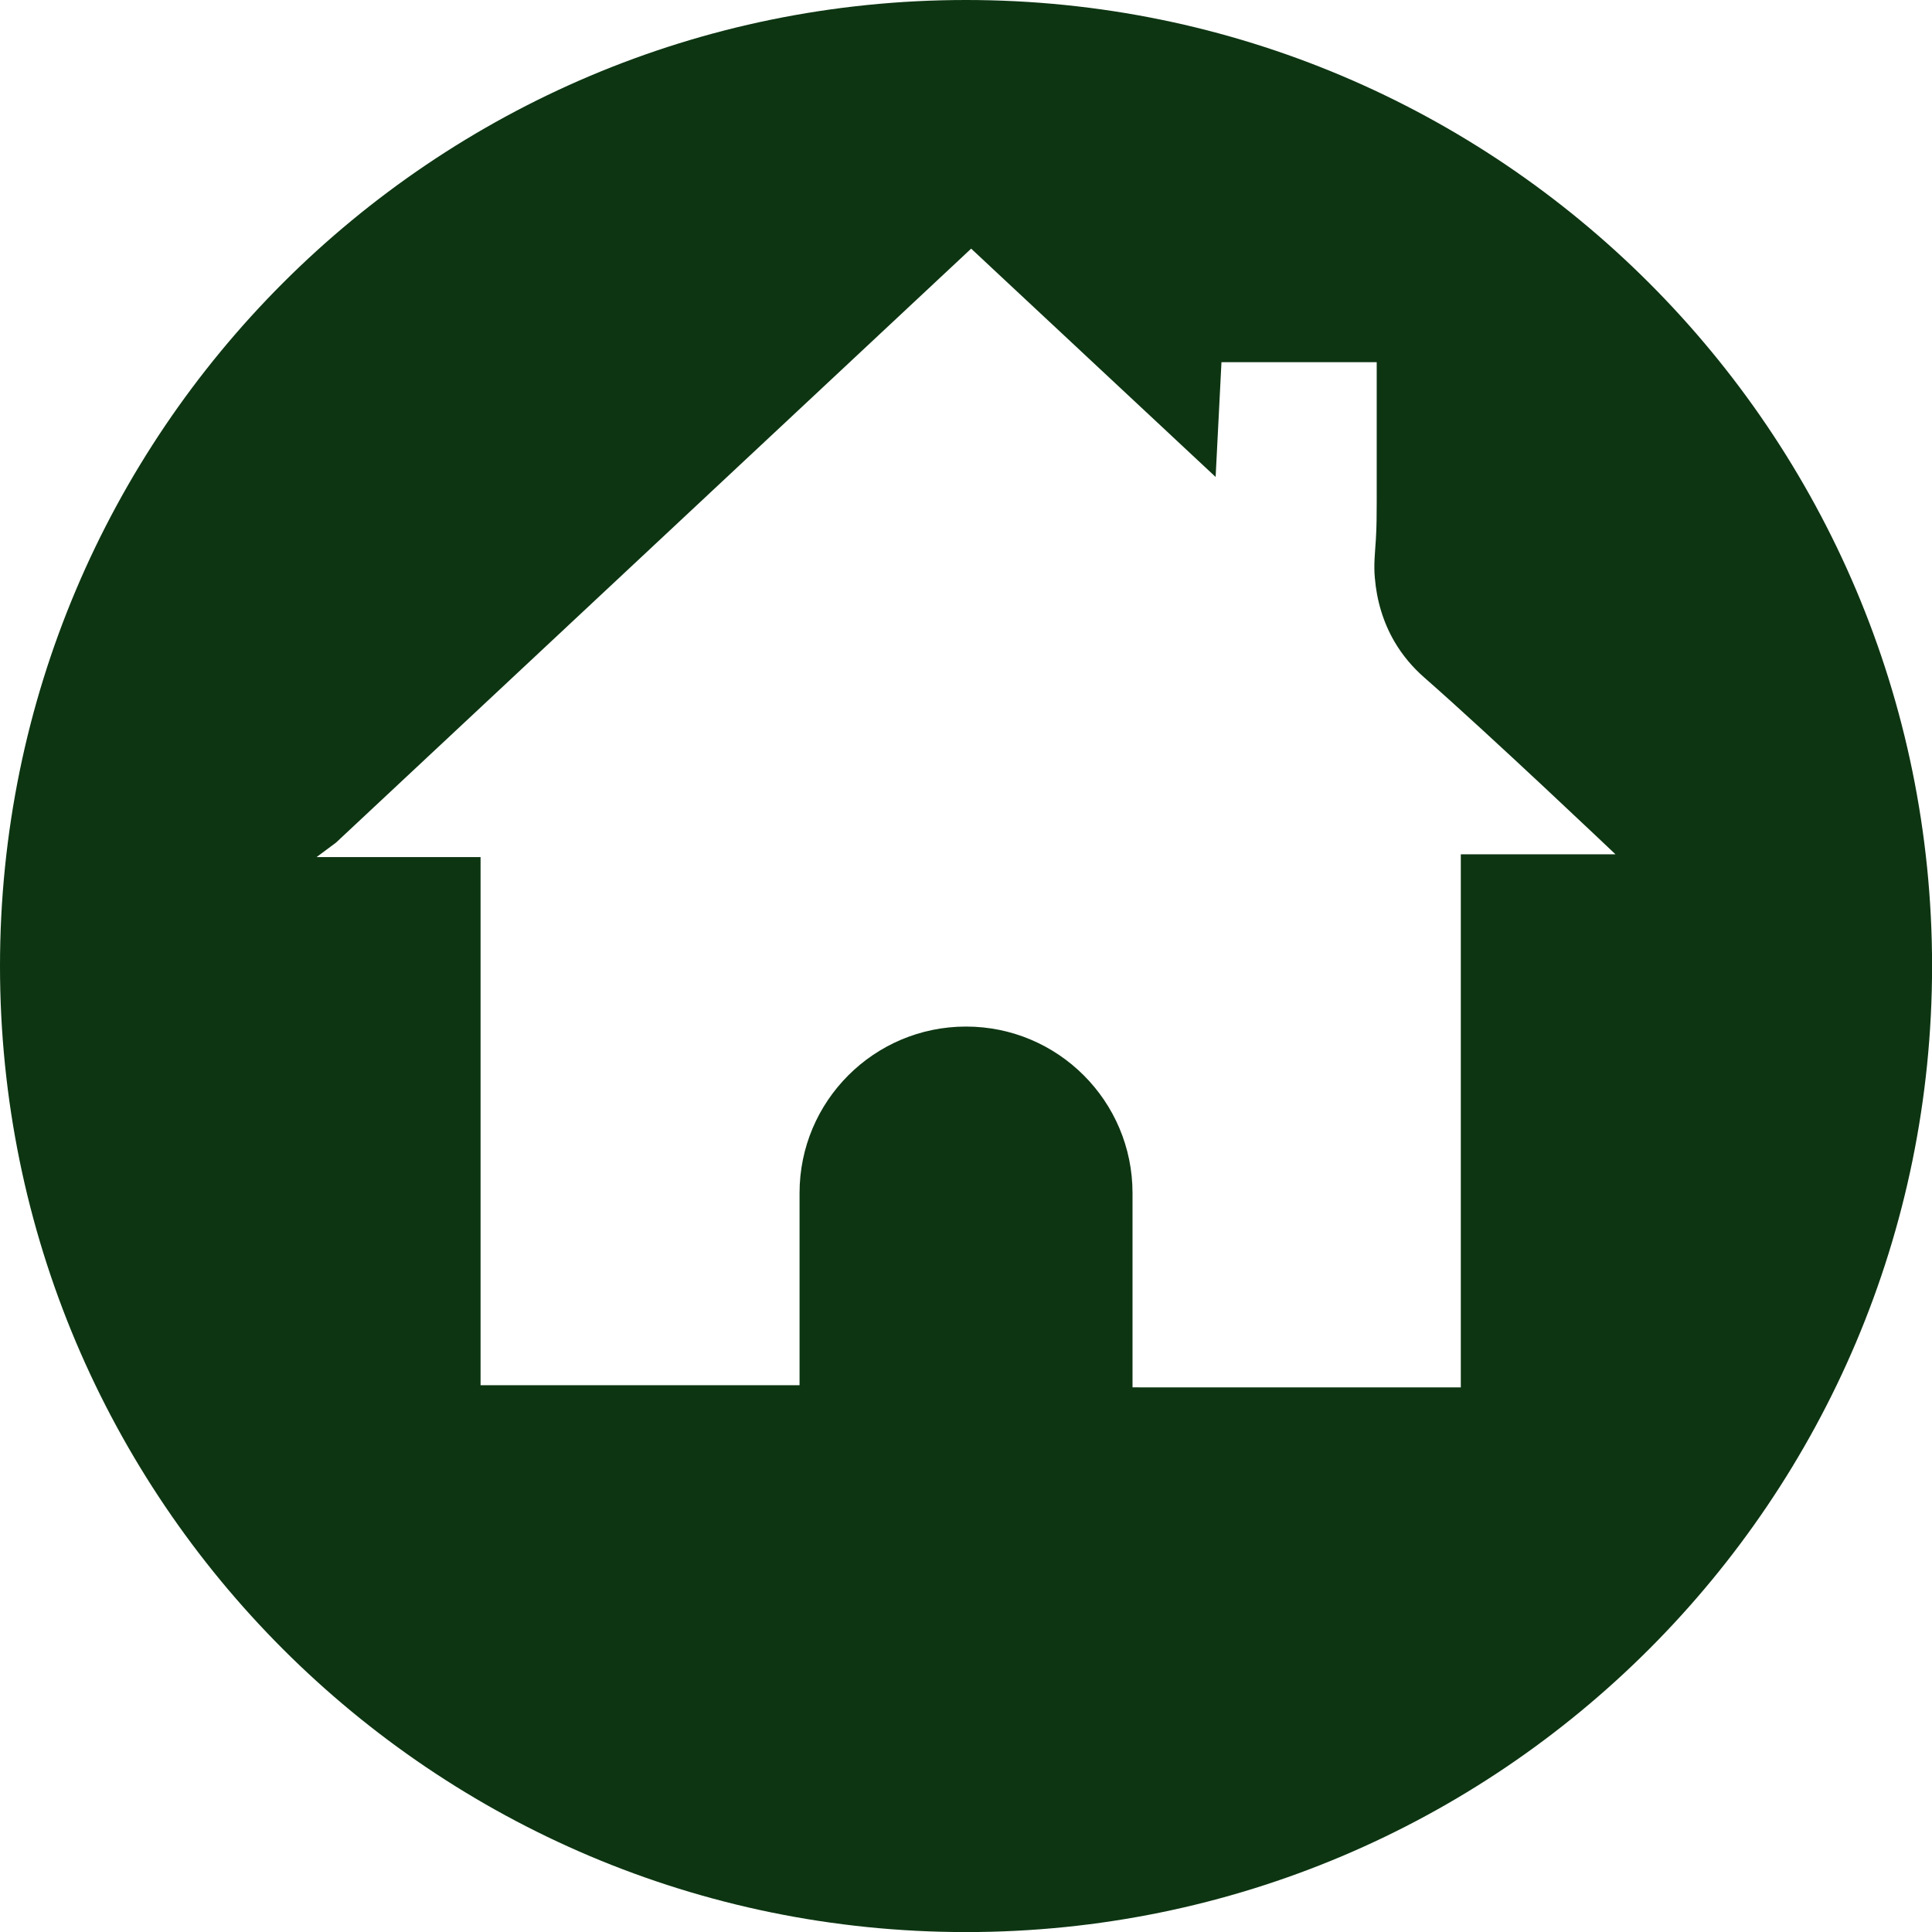
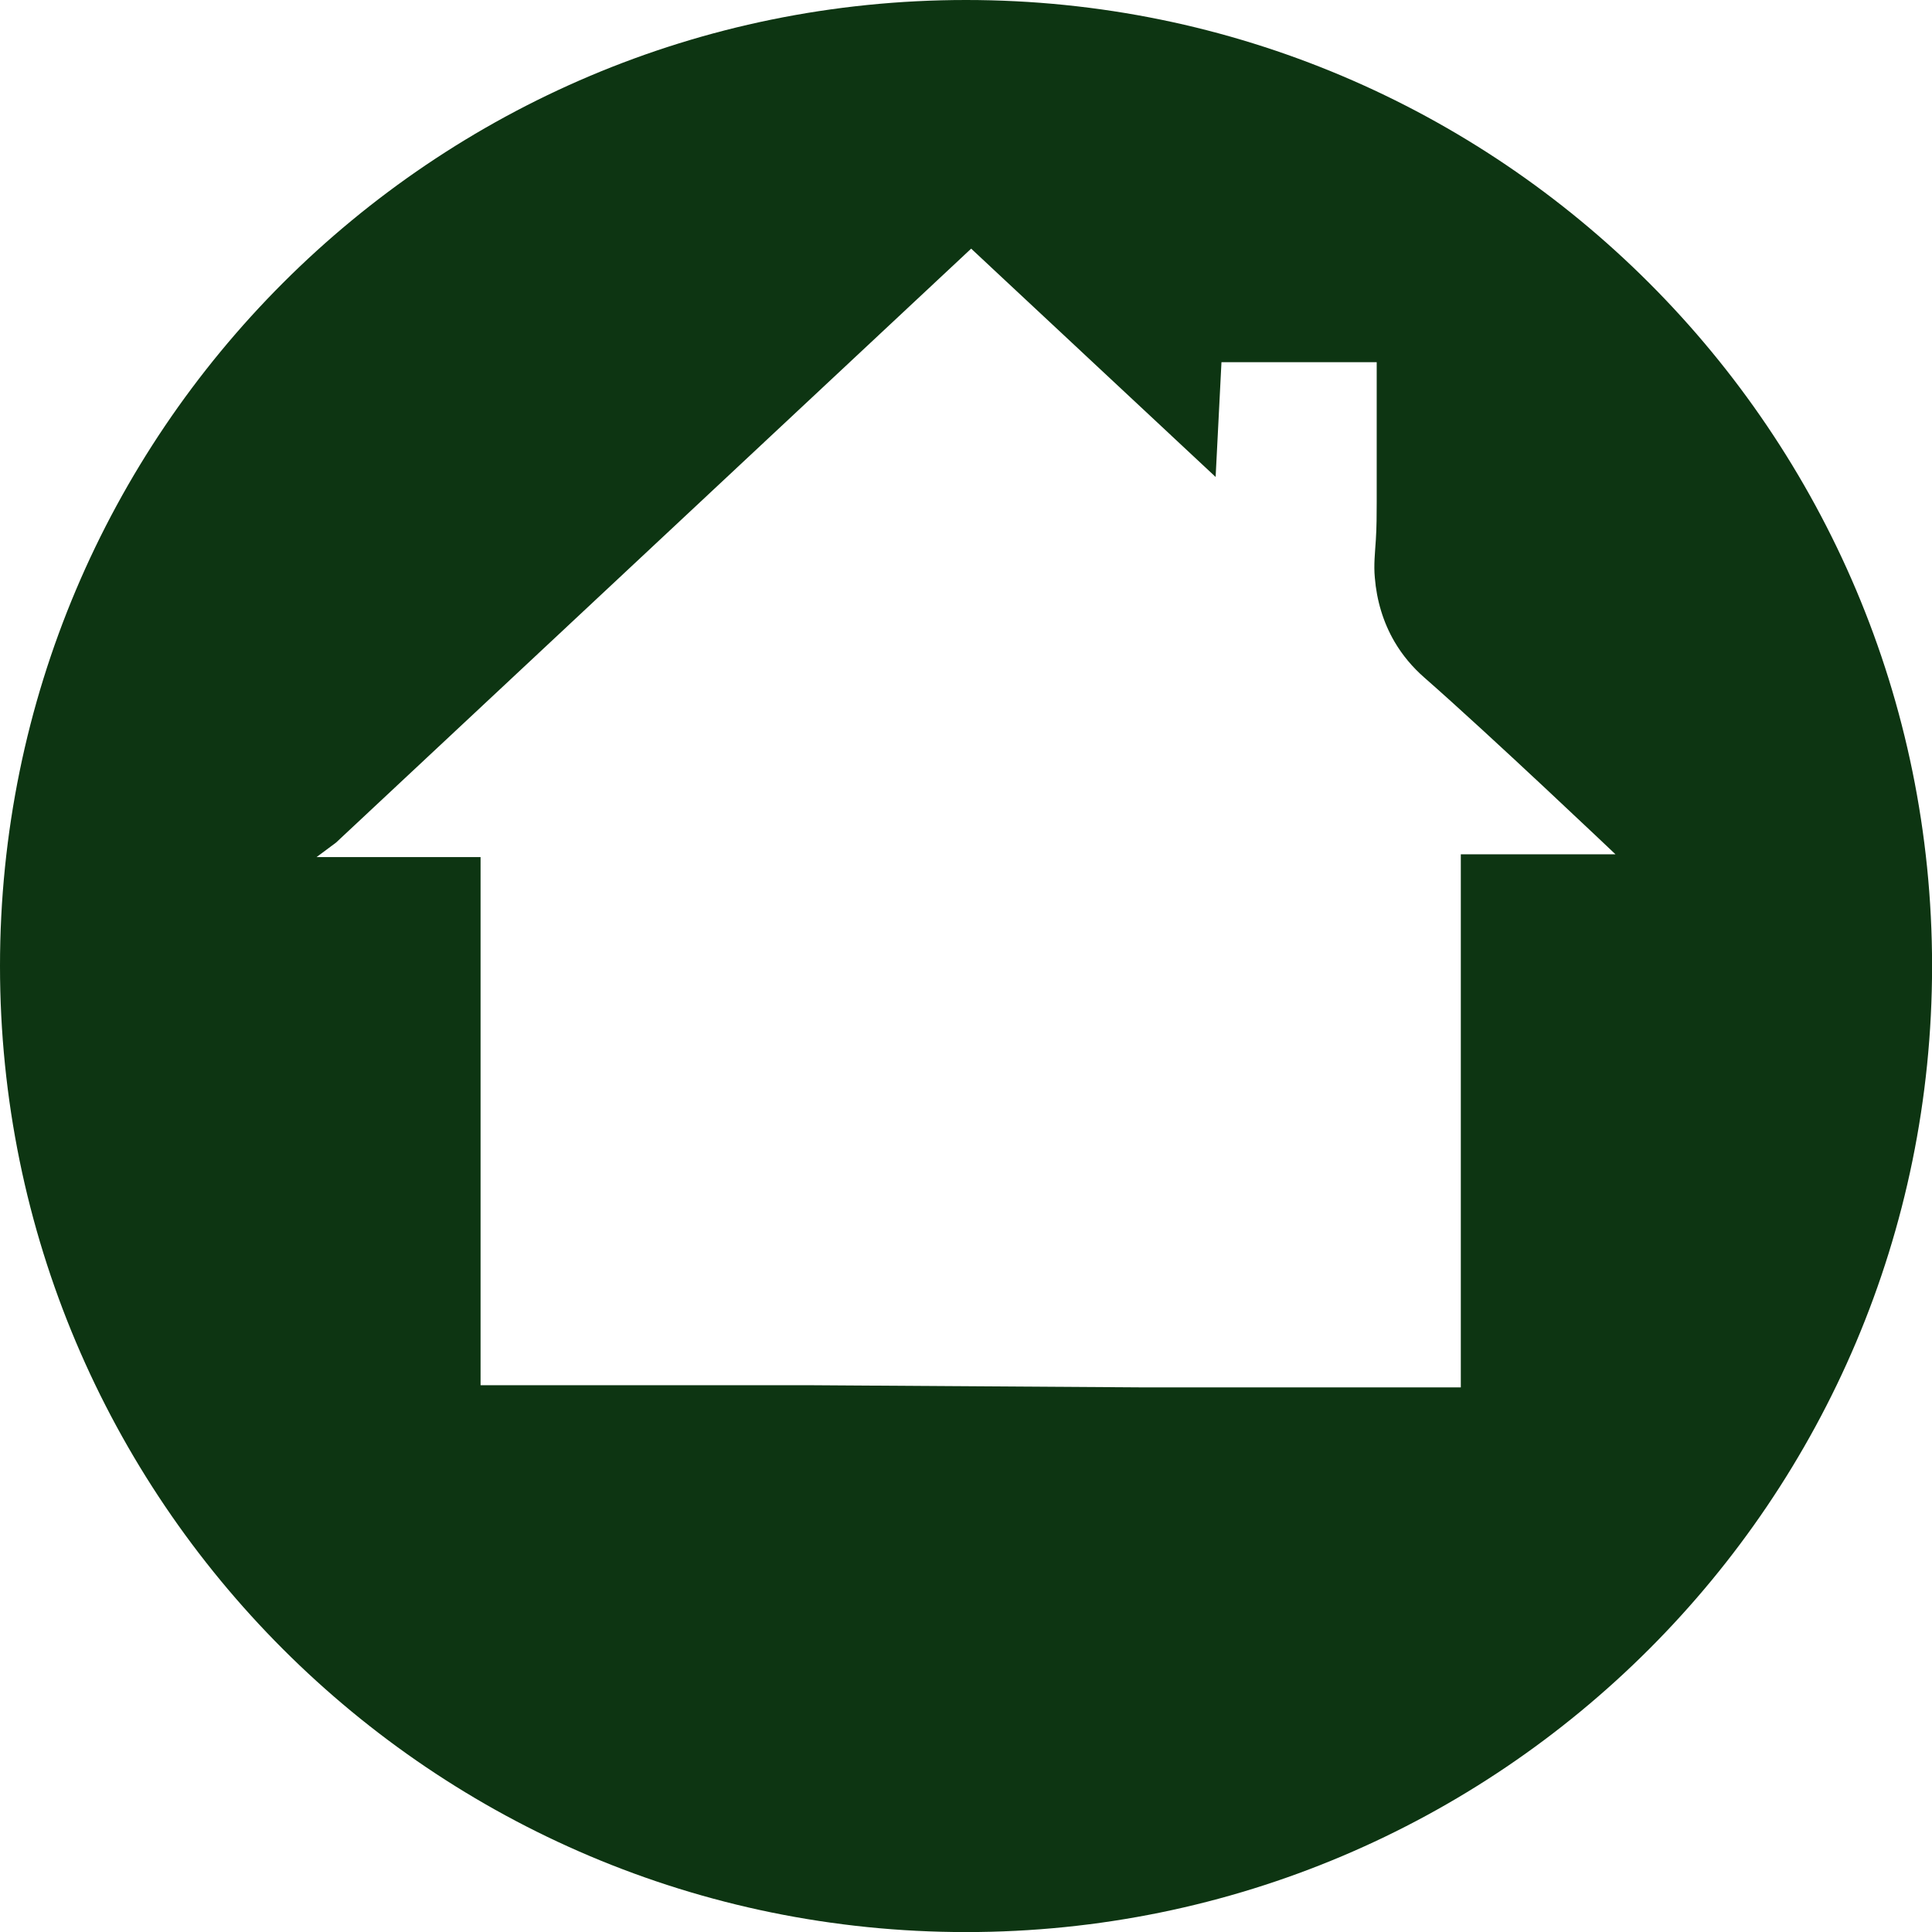
<svg xmlns="http://www.w3.org/2000/svg" id="Layer_2" data-name="Layer 2" viewBox="0 0 267.83 267.83">
  <defs>
    <style> .cls-1 { fill: #0d3512; } </style>
  </defs>
  <g id="icons">
    <g>
      <path class="cls-1" d="M133.92,0C59.96,0,0,59.96,0,133.92s59.96,133.92,133.92,133.92,133.92-59.96,133.92-133.92S207.88,0,133.92,0ZM202.51,118.43v73.9h-44.18l-46.11-.3h-45.6v-73.21h-22.74l2.7-2.01,88.05-82.34,33.89,31.65.81-15.91h21.52v19.39c0,1.75-.01,3.5-.12,5.24-.11,1.75-.31,3.49-.14,5.24.25,3.12,1.15,6.19,2.74,8.9,1.09,1.86,2.49,3.52,4.11,4.94,9.19,8.05,26.51,24.51,26.51,24.51h-21.44Z" />
-       <path class="cls-1" d="M156.99,193.32h-46.15v-27.93c0-12.74,10.33-23.08,23.08-23.08h0c12.74,0,23.08,10.33,23.08,23.08v27.93Z" />
    </g>
  </g>
</svg>